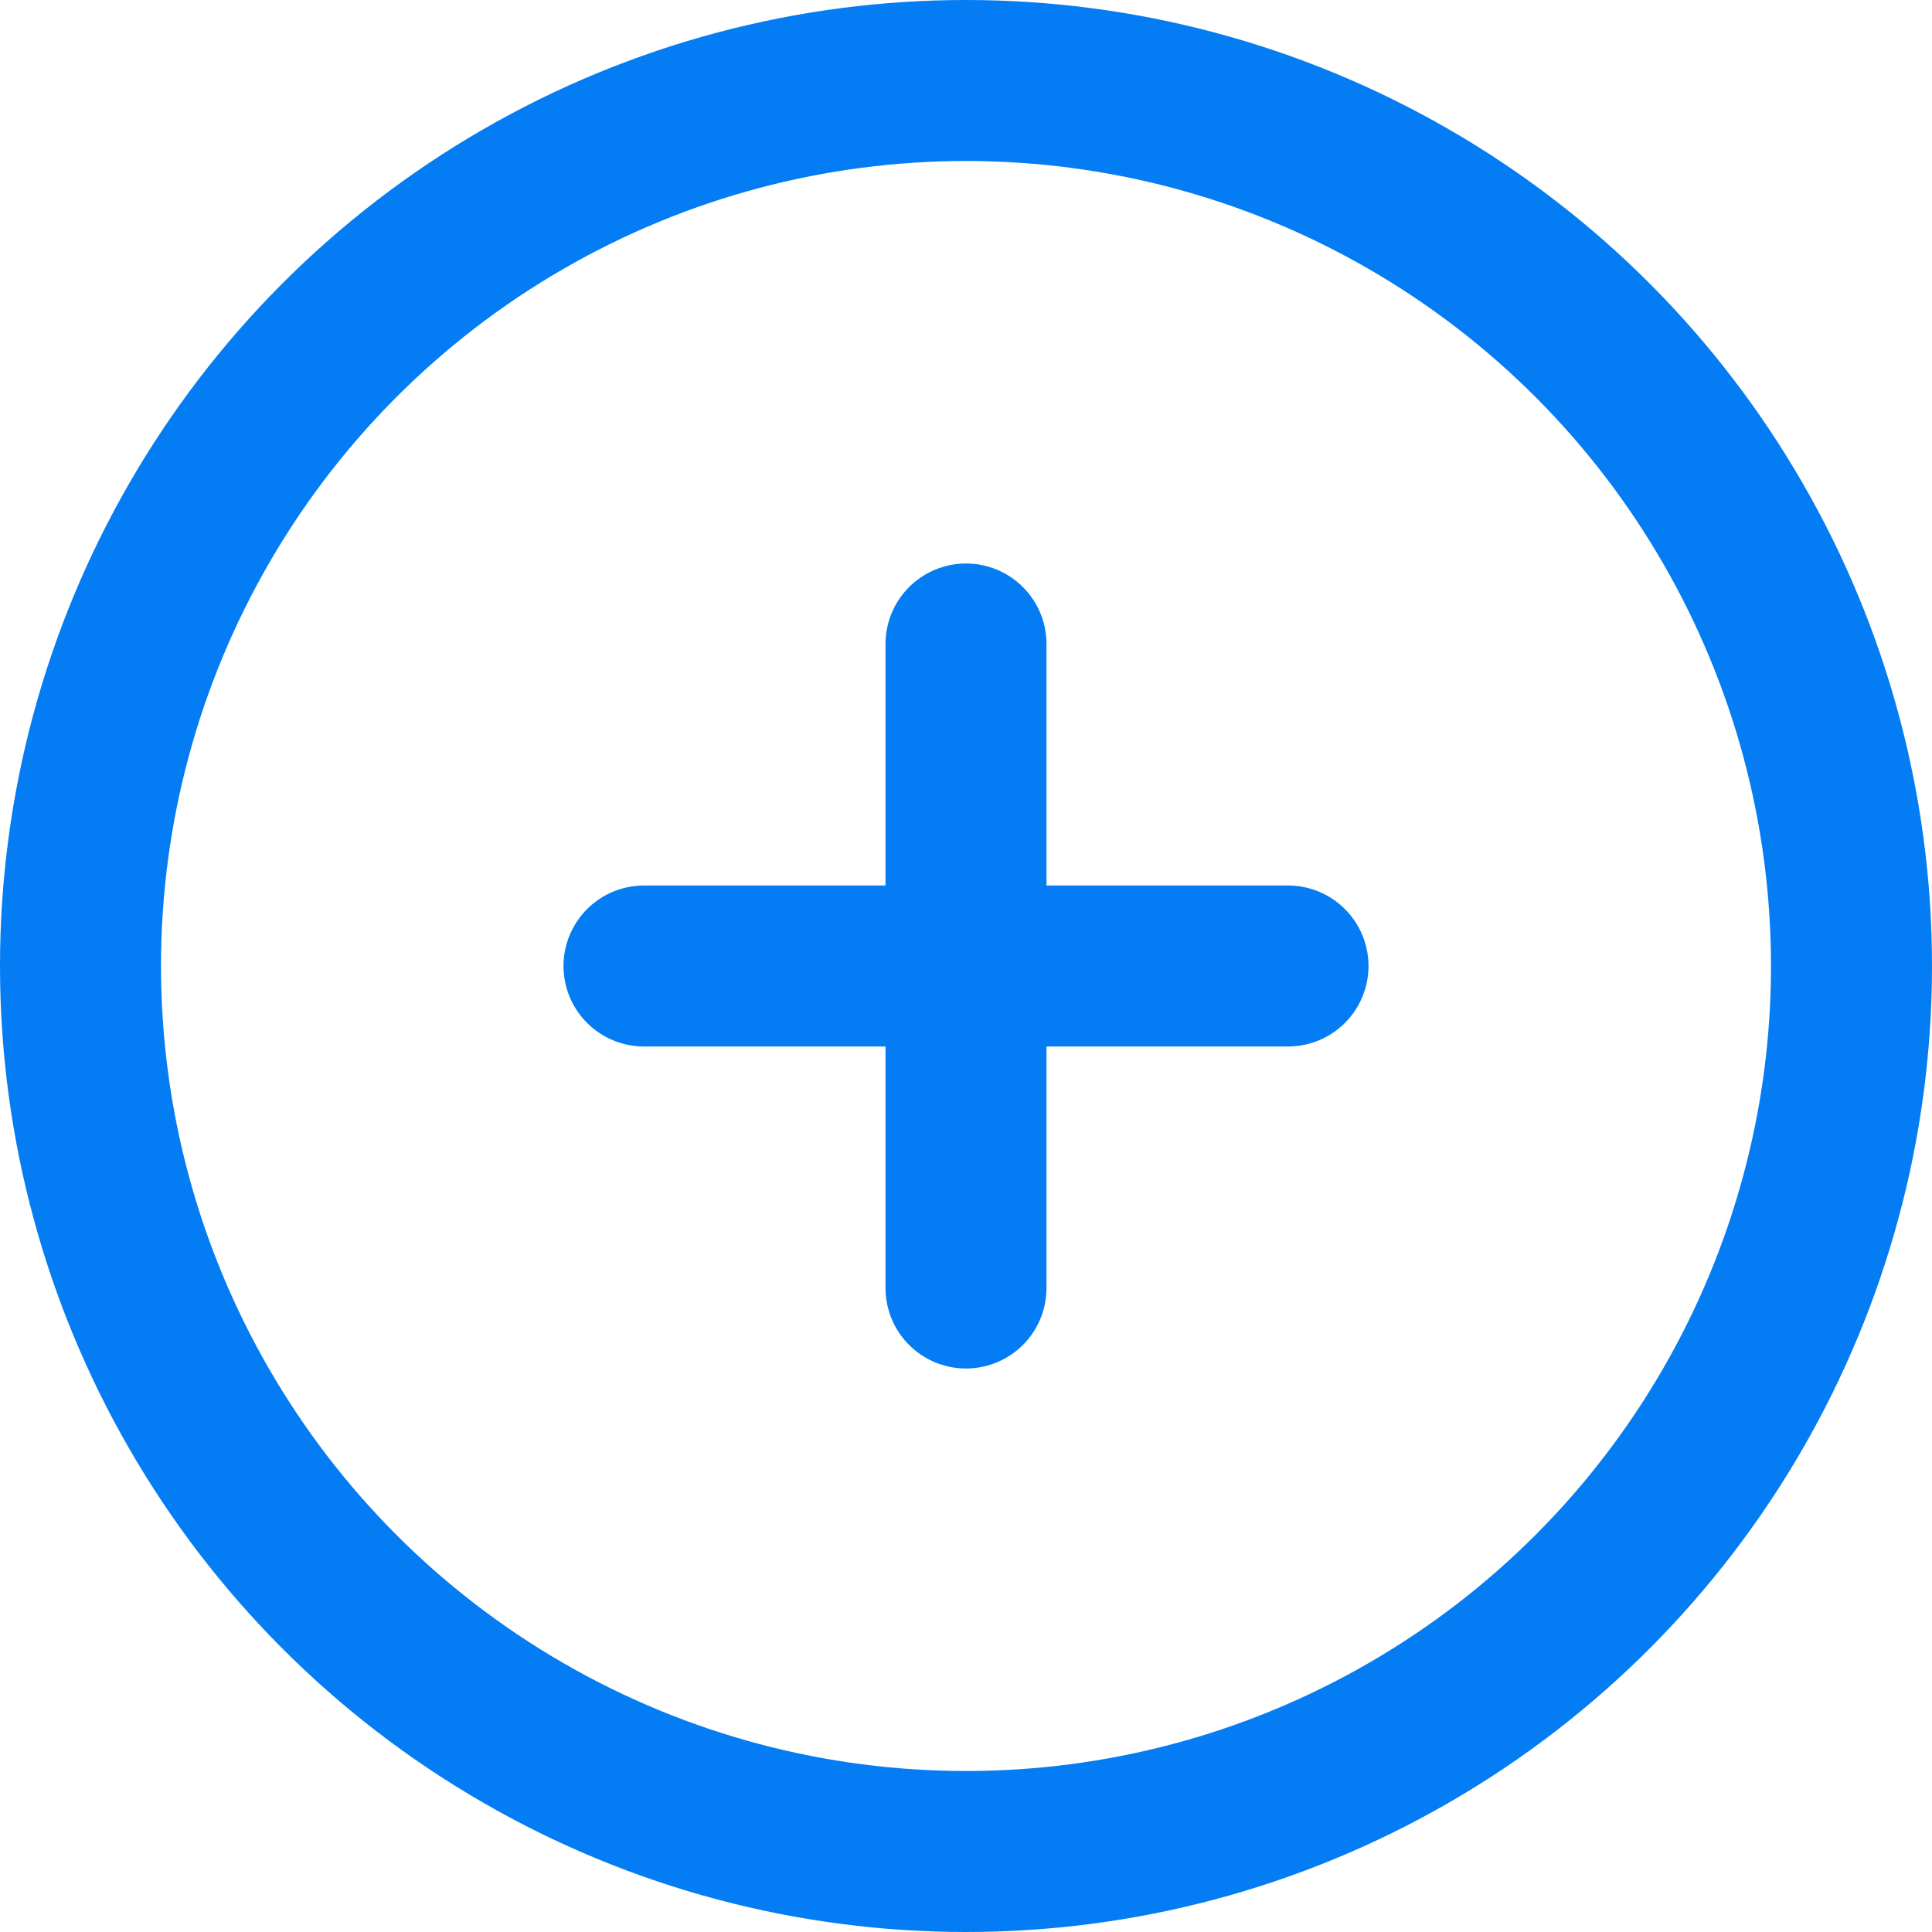
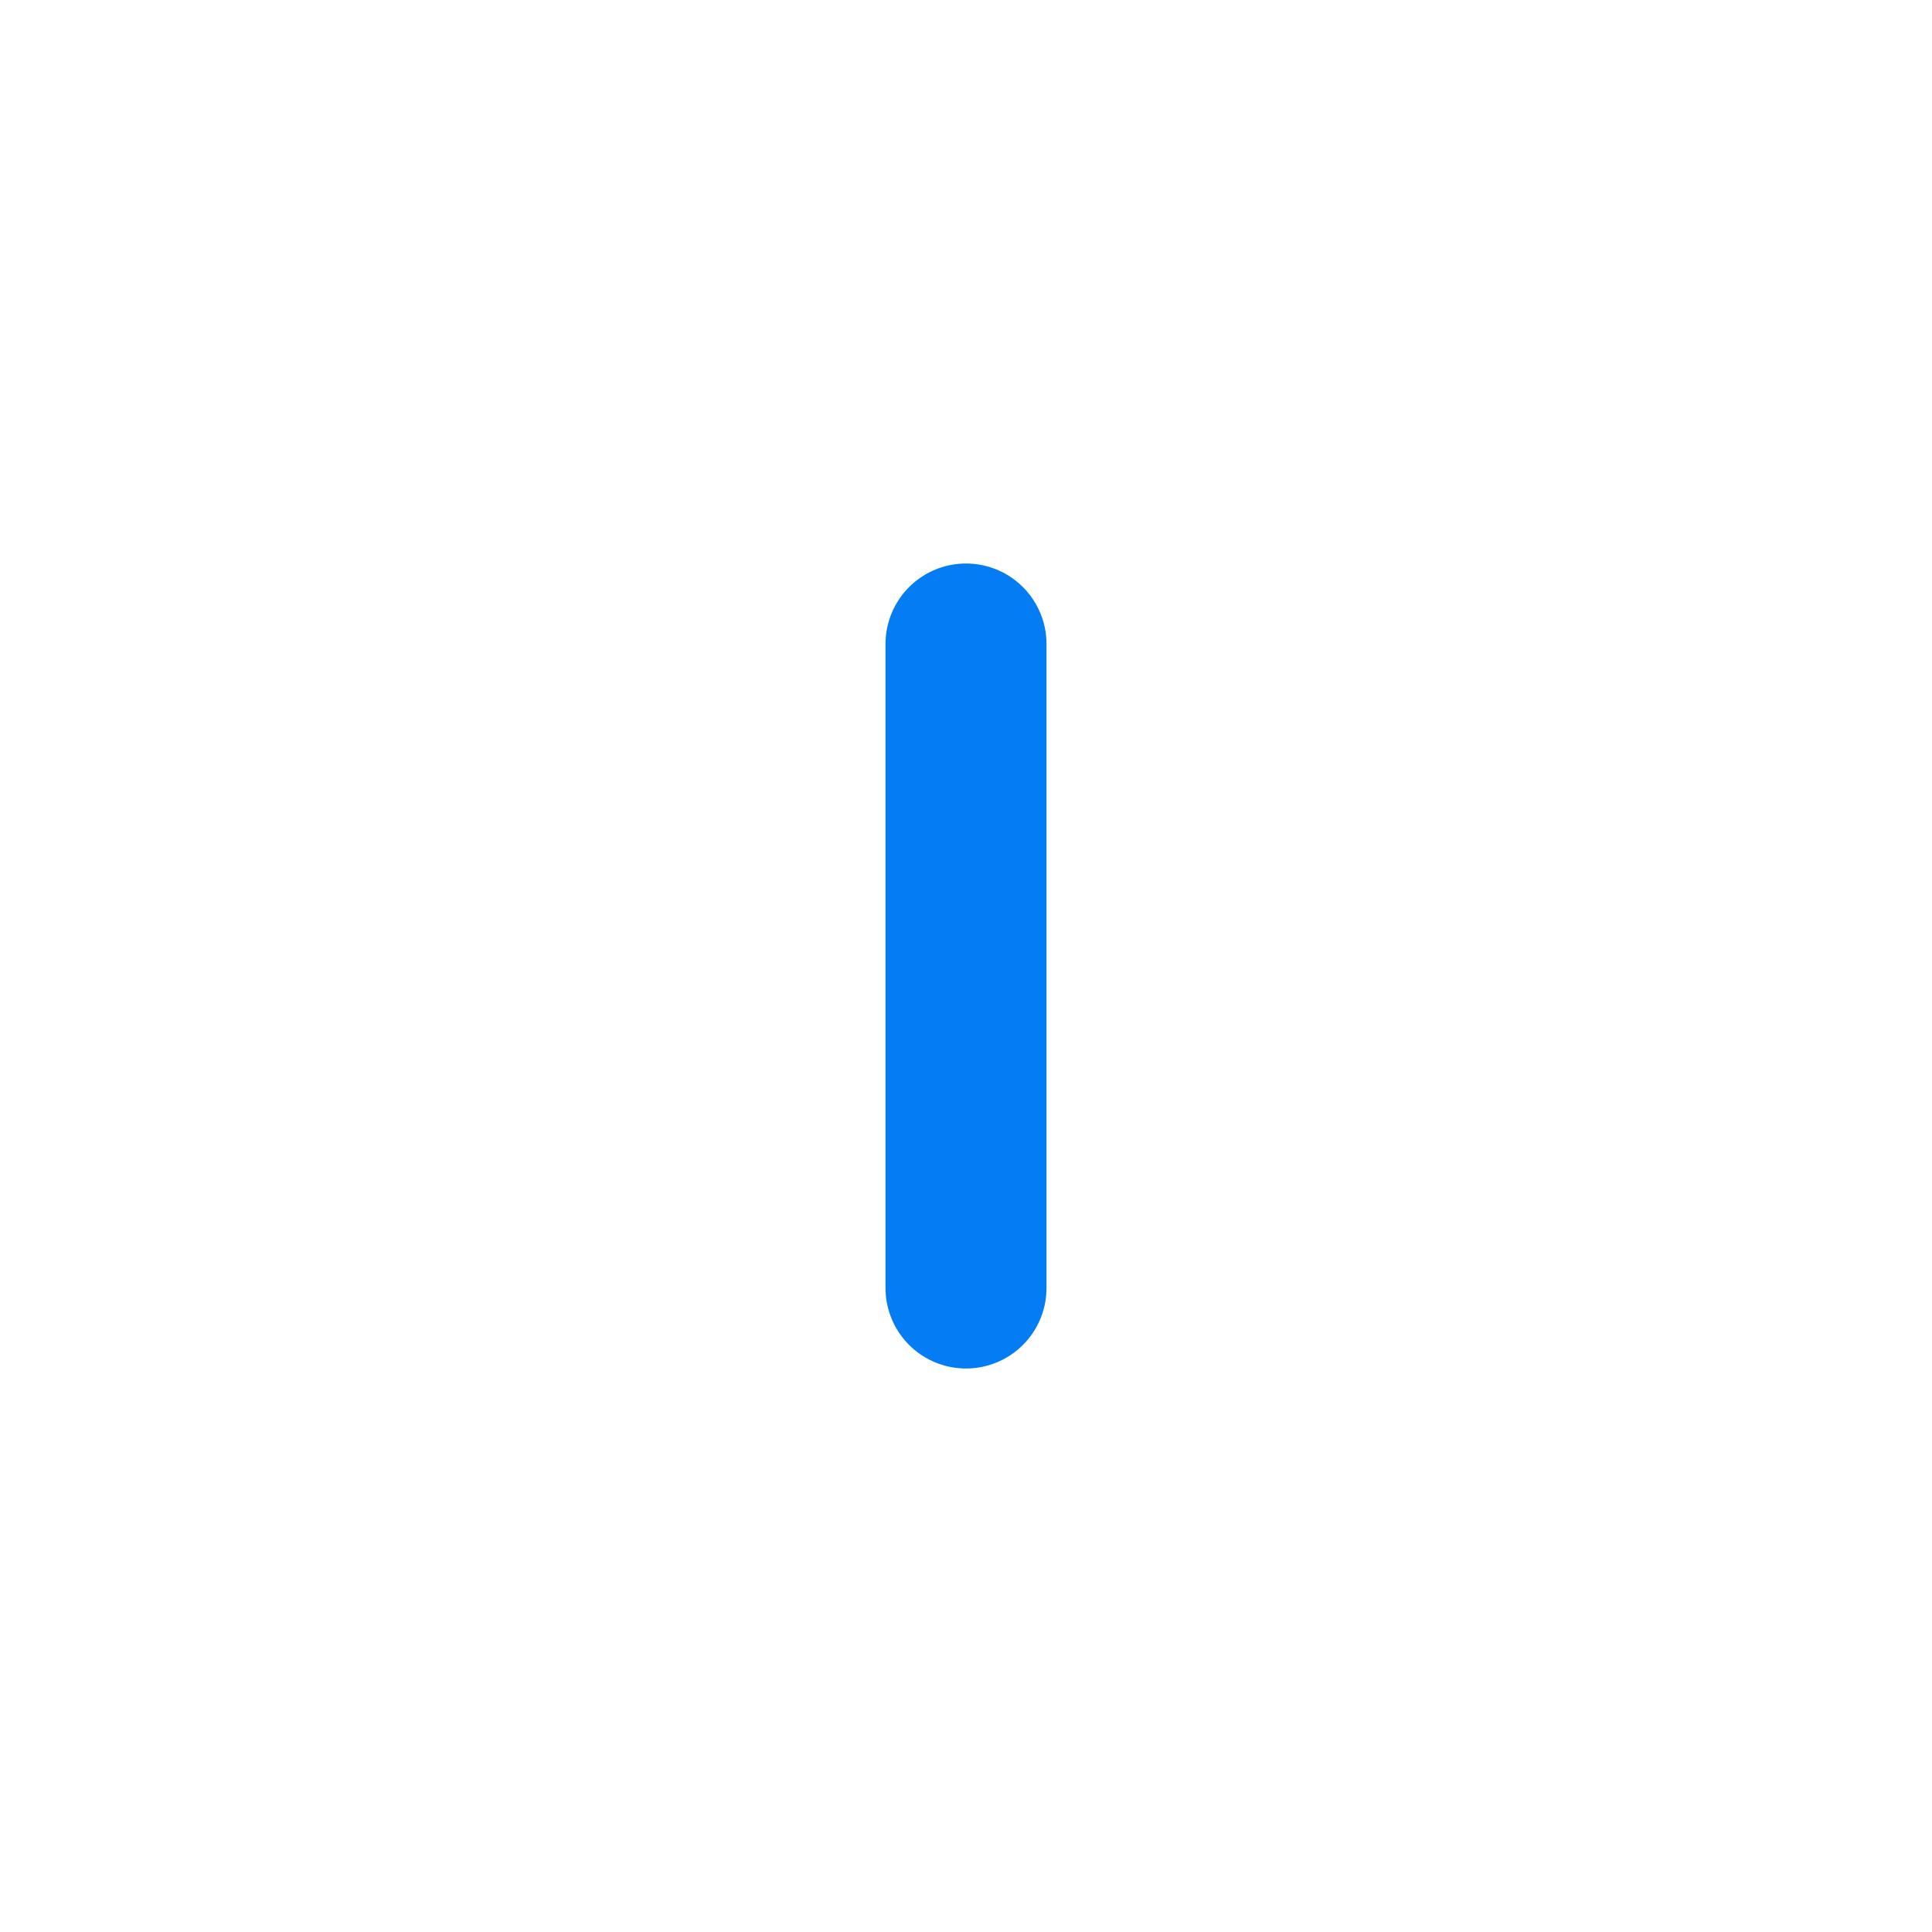
<svg xmlns="http://www.w3.org/2000/svg" width="18" height="18" viewBox="0 0 18 18" fill="none">
  <path d="M9 6V12" stroke="#047CF3" stroke-width="1.5" stroke-linecap="round" />
-   <path d="M12 9H6" stroke="#047CF3" stroke-width="1.5" stroke-linecap="round" />
-   <circle cx="9" cy="9" r="8.25" stroke="#047CF3" stroke-width="1.5" />
</svg>